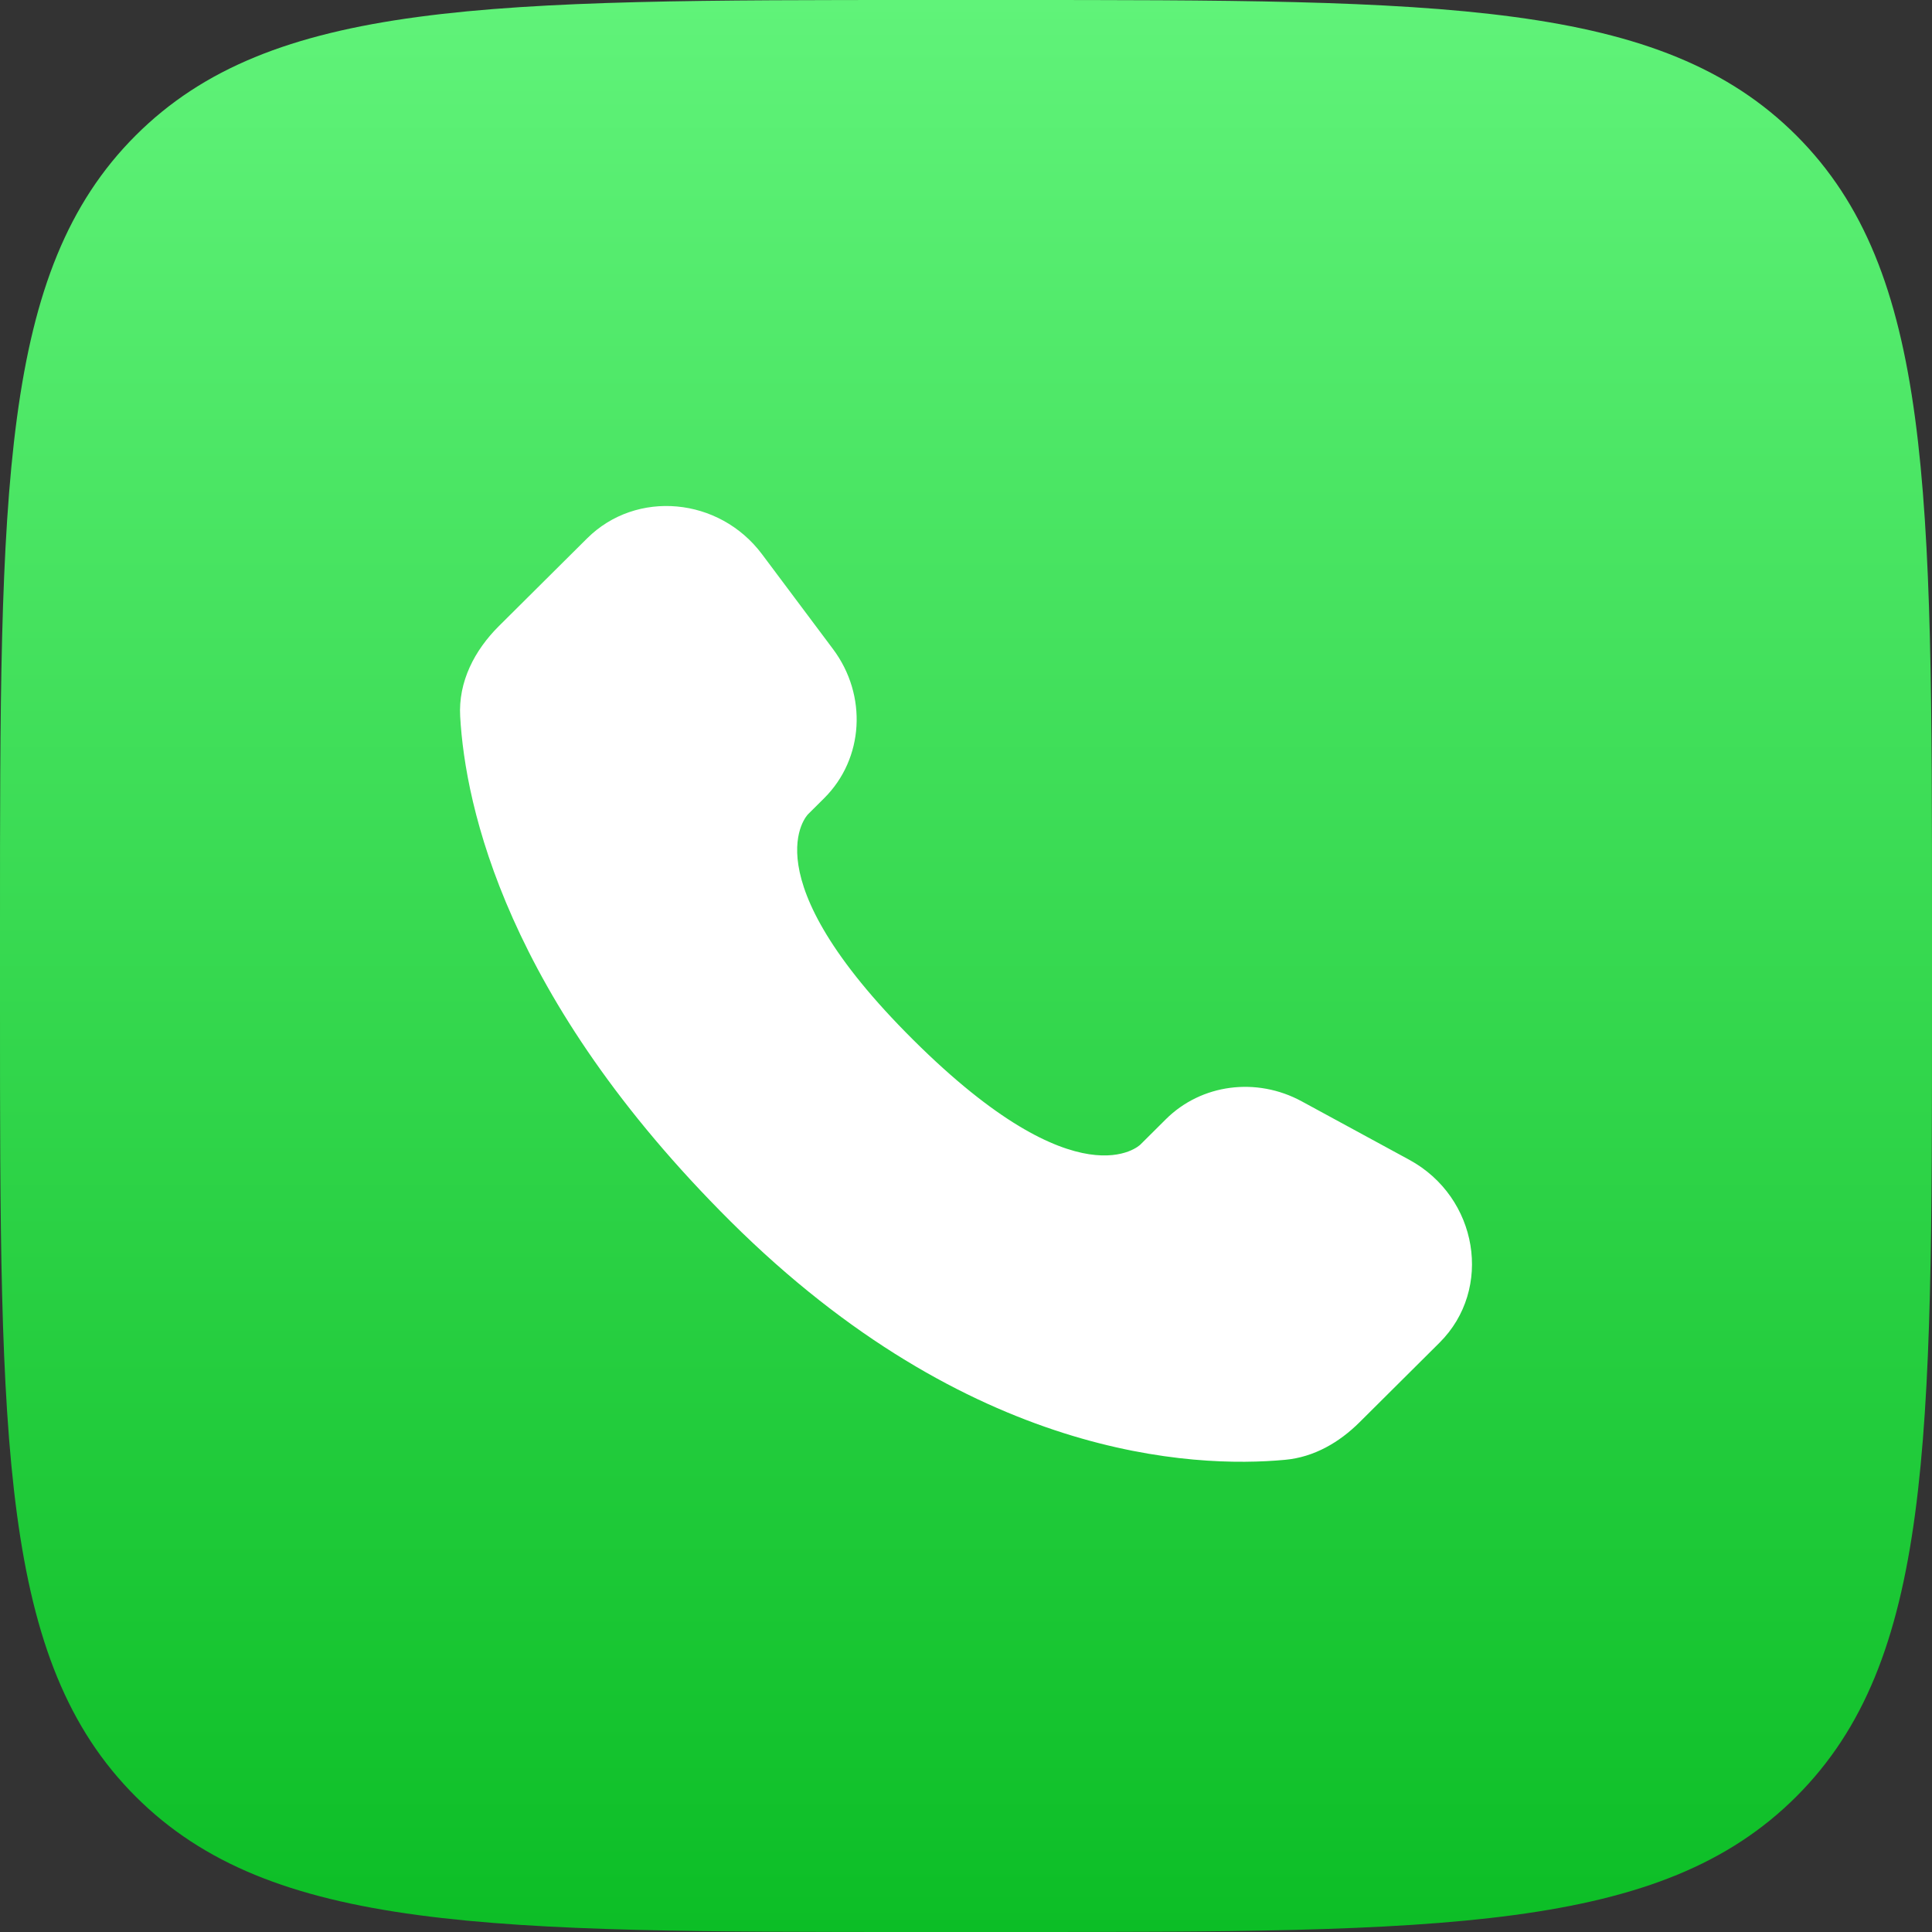
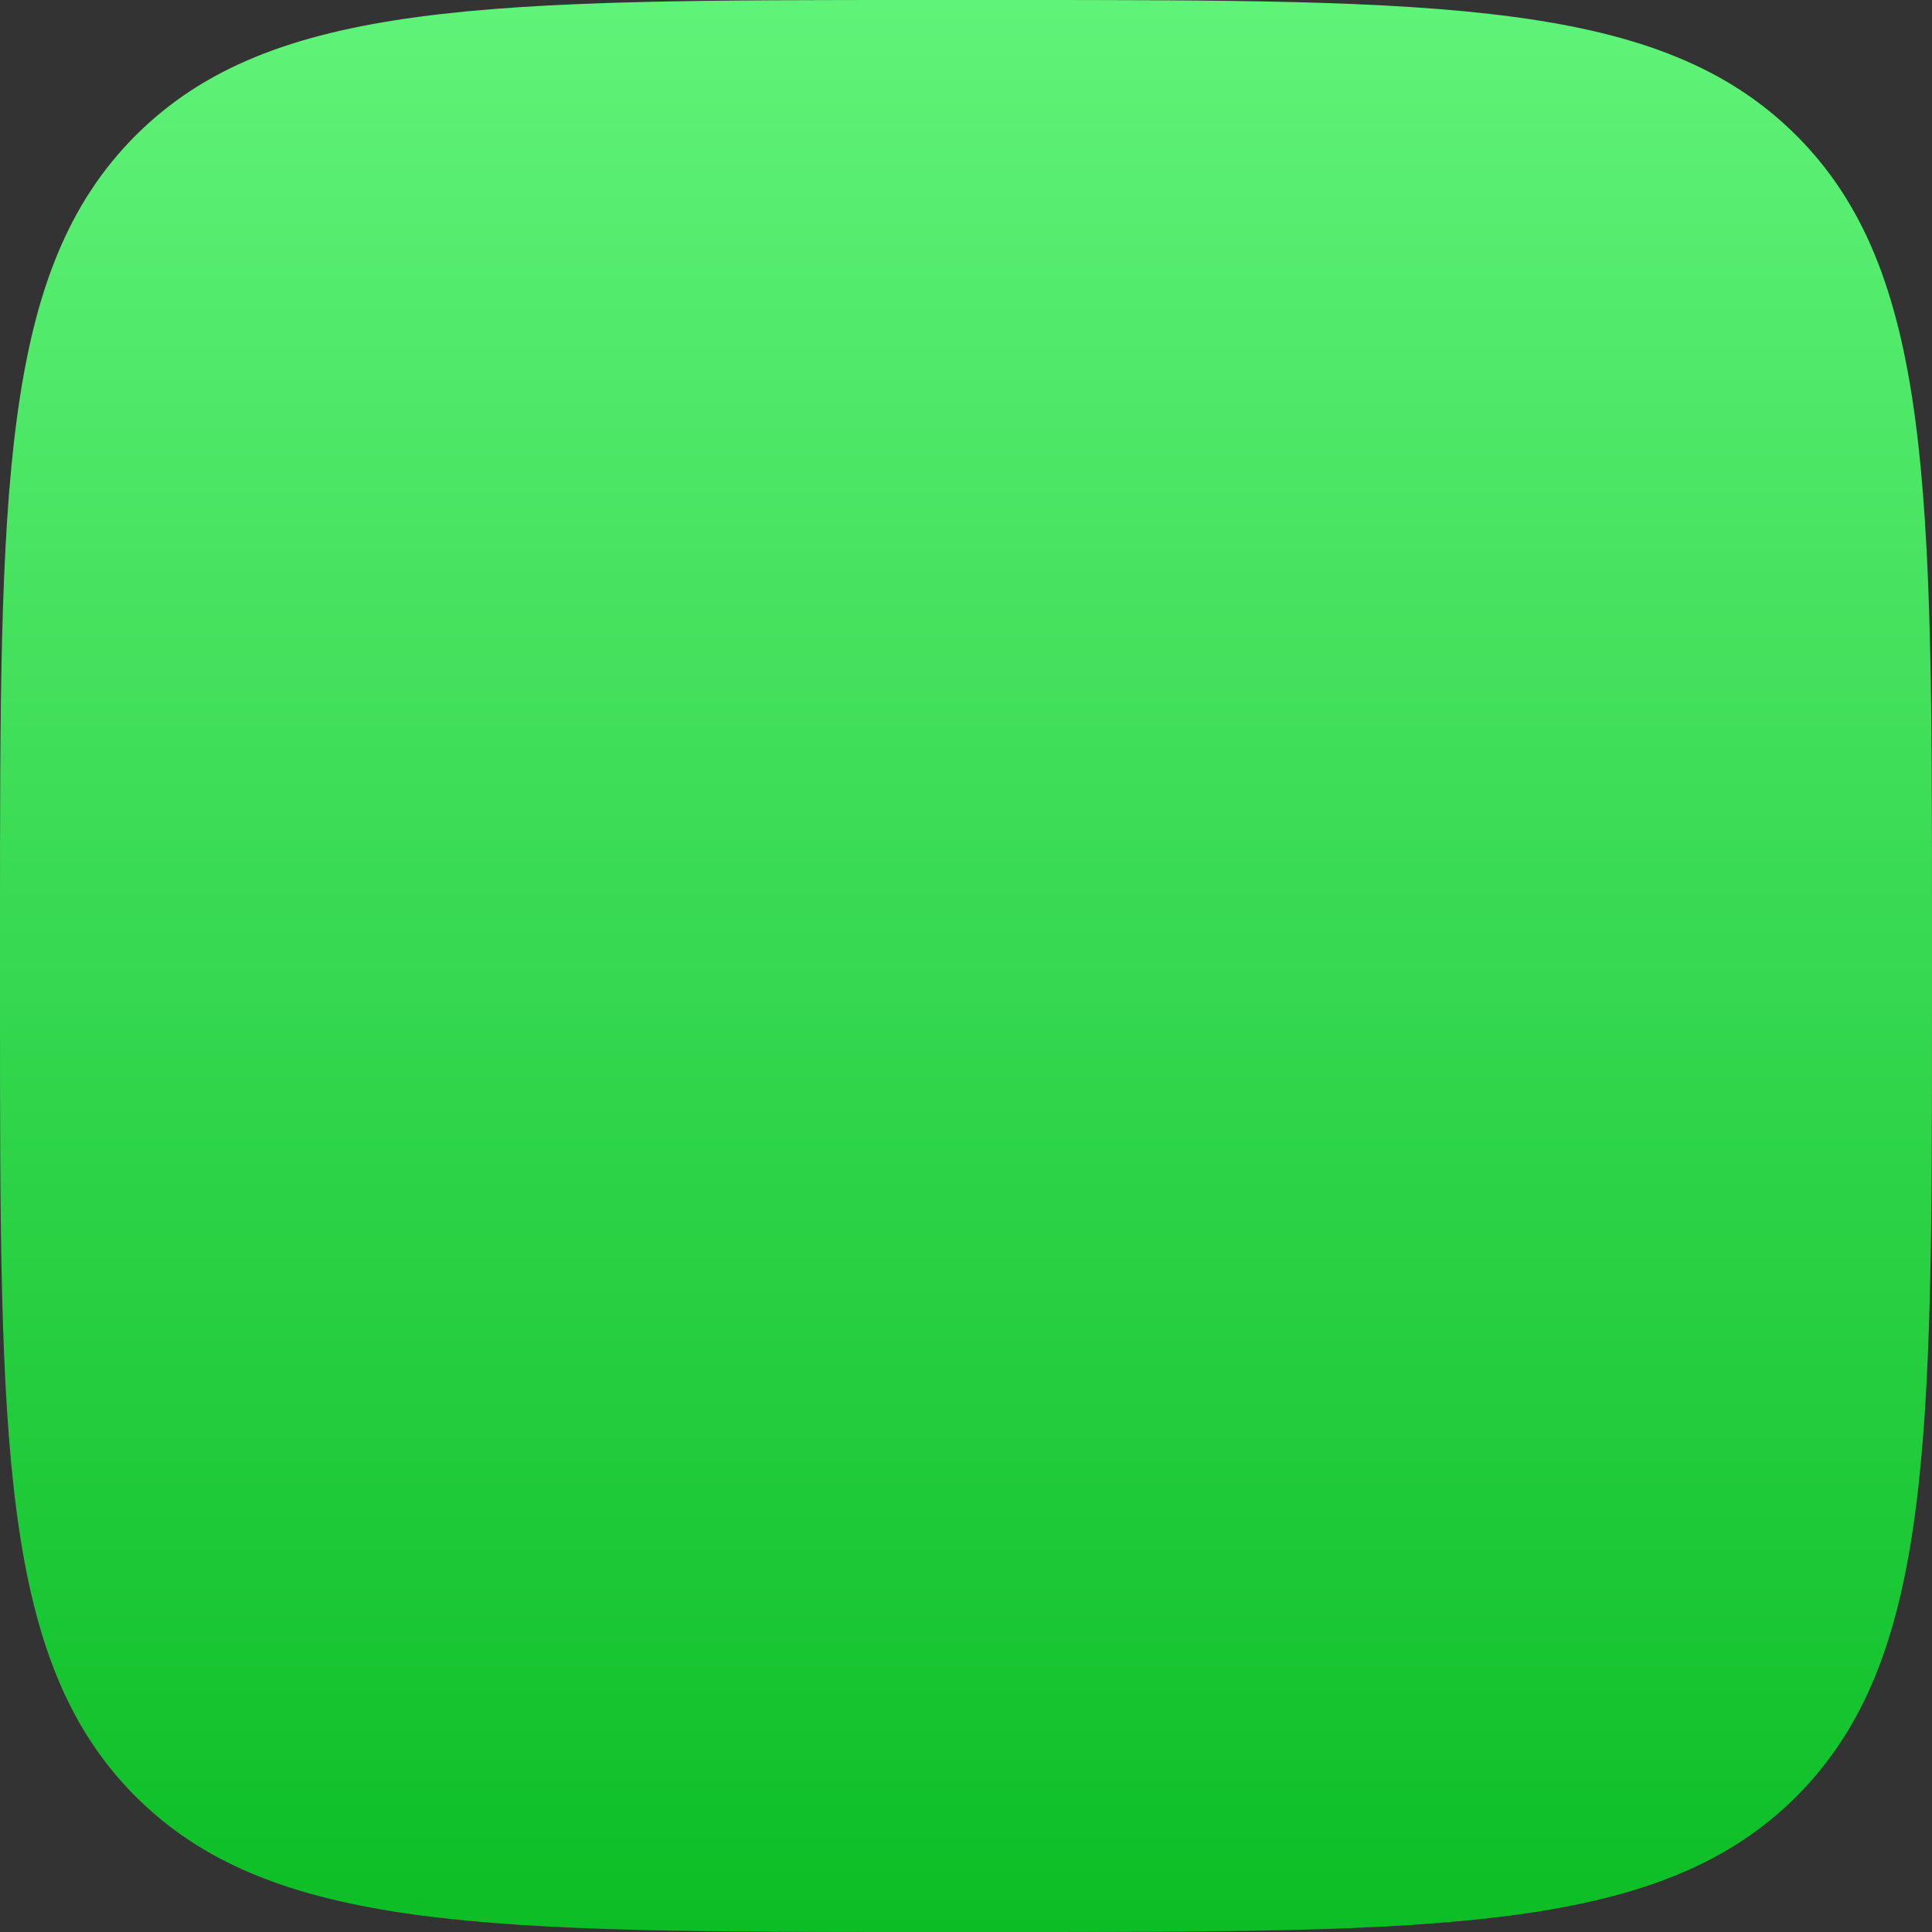
<svg xmlns="http://www.w3.org/2000/svg" width="42" height="42" viewBox="0 0 42 42" fill="none">
  <rect x="0" y="0" width="42" height="42" fill="#333333" stroke="none" />
  <g clip-path="url(#clip0_452_3565)">
    <path d="M0 20.125C0 10.639 0 5.894 2.947 2.947C5.894 0 10.64 0 20.125 0H21.875C31.361 0 36.106 0 39.053 2.947C42 5.894 42 10.64 42 20.125V21.875C42 31.361 42 36.106 39.053 39.053C36.106 42 31.36 42 21.875 42H20.125C10.639 42 5.894 42 2.947 39.053C0 36.106 0 31.36 0 21.875V20.125Z" fill="url(#paint0_linear_452_3565)" />
-     <path d="M25.346 24.33L24.79 24.883C24.79 24.883 23.467 26.199 19.855 22.608C16.243 19.017 17.566 17.701 17.566 17.701L17.917 17.352C18.78 16.494 18.862 15.115 18.108 14.109L16.567 12.05C15.635 10.804 13.833 10.64 12.764 11.703L10.846 13.61C10.316 14.137 9.96 14.82 10.004 15.578C10.114 17.517 10.991 21.688 15.885 26.555C21.076 31.716 25.946 31.921 27.938 31.735C28.568 31.677 29.116 31.356 29.557 30.917L31.293 29.19C32.465 28.025 32.135 26.027 30.635 25.212L28.3 23.943C27.316 23.407 26.116 23.565 25.346 24.33Z" fill="white" />
  </g>
  <defs>
    <linearGradient id="paint0_linear_452_3565" x1="21" y1="0" x2="21" y2="42" gradientUnits="userSpaceOnUse">
      <stop stop-color="#60F379" />
      <stop offset="1" stop-color="#0CBE26" />
    </linearGradient>
    <clipPath id="clip0_452_3565">
      <rect width="42" height="42" fill="white" />
    </clipPath>
  </defs>
</svg>